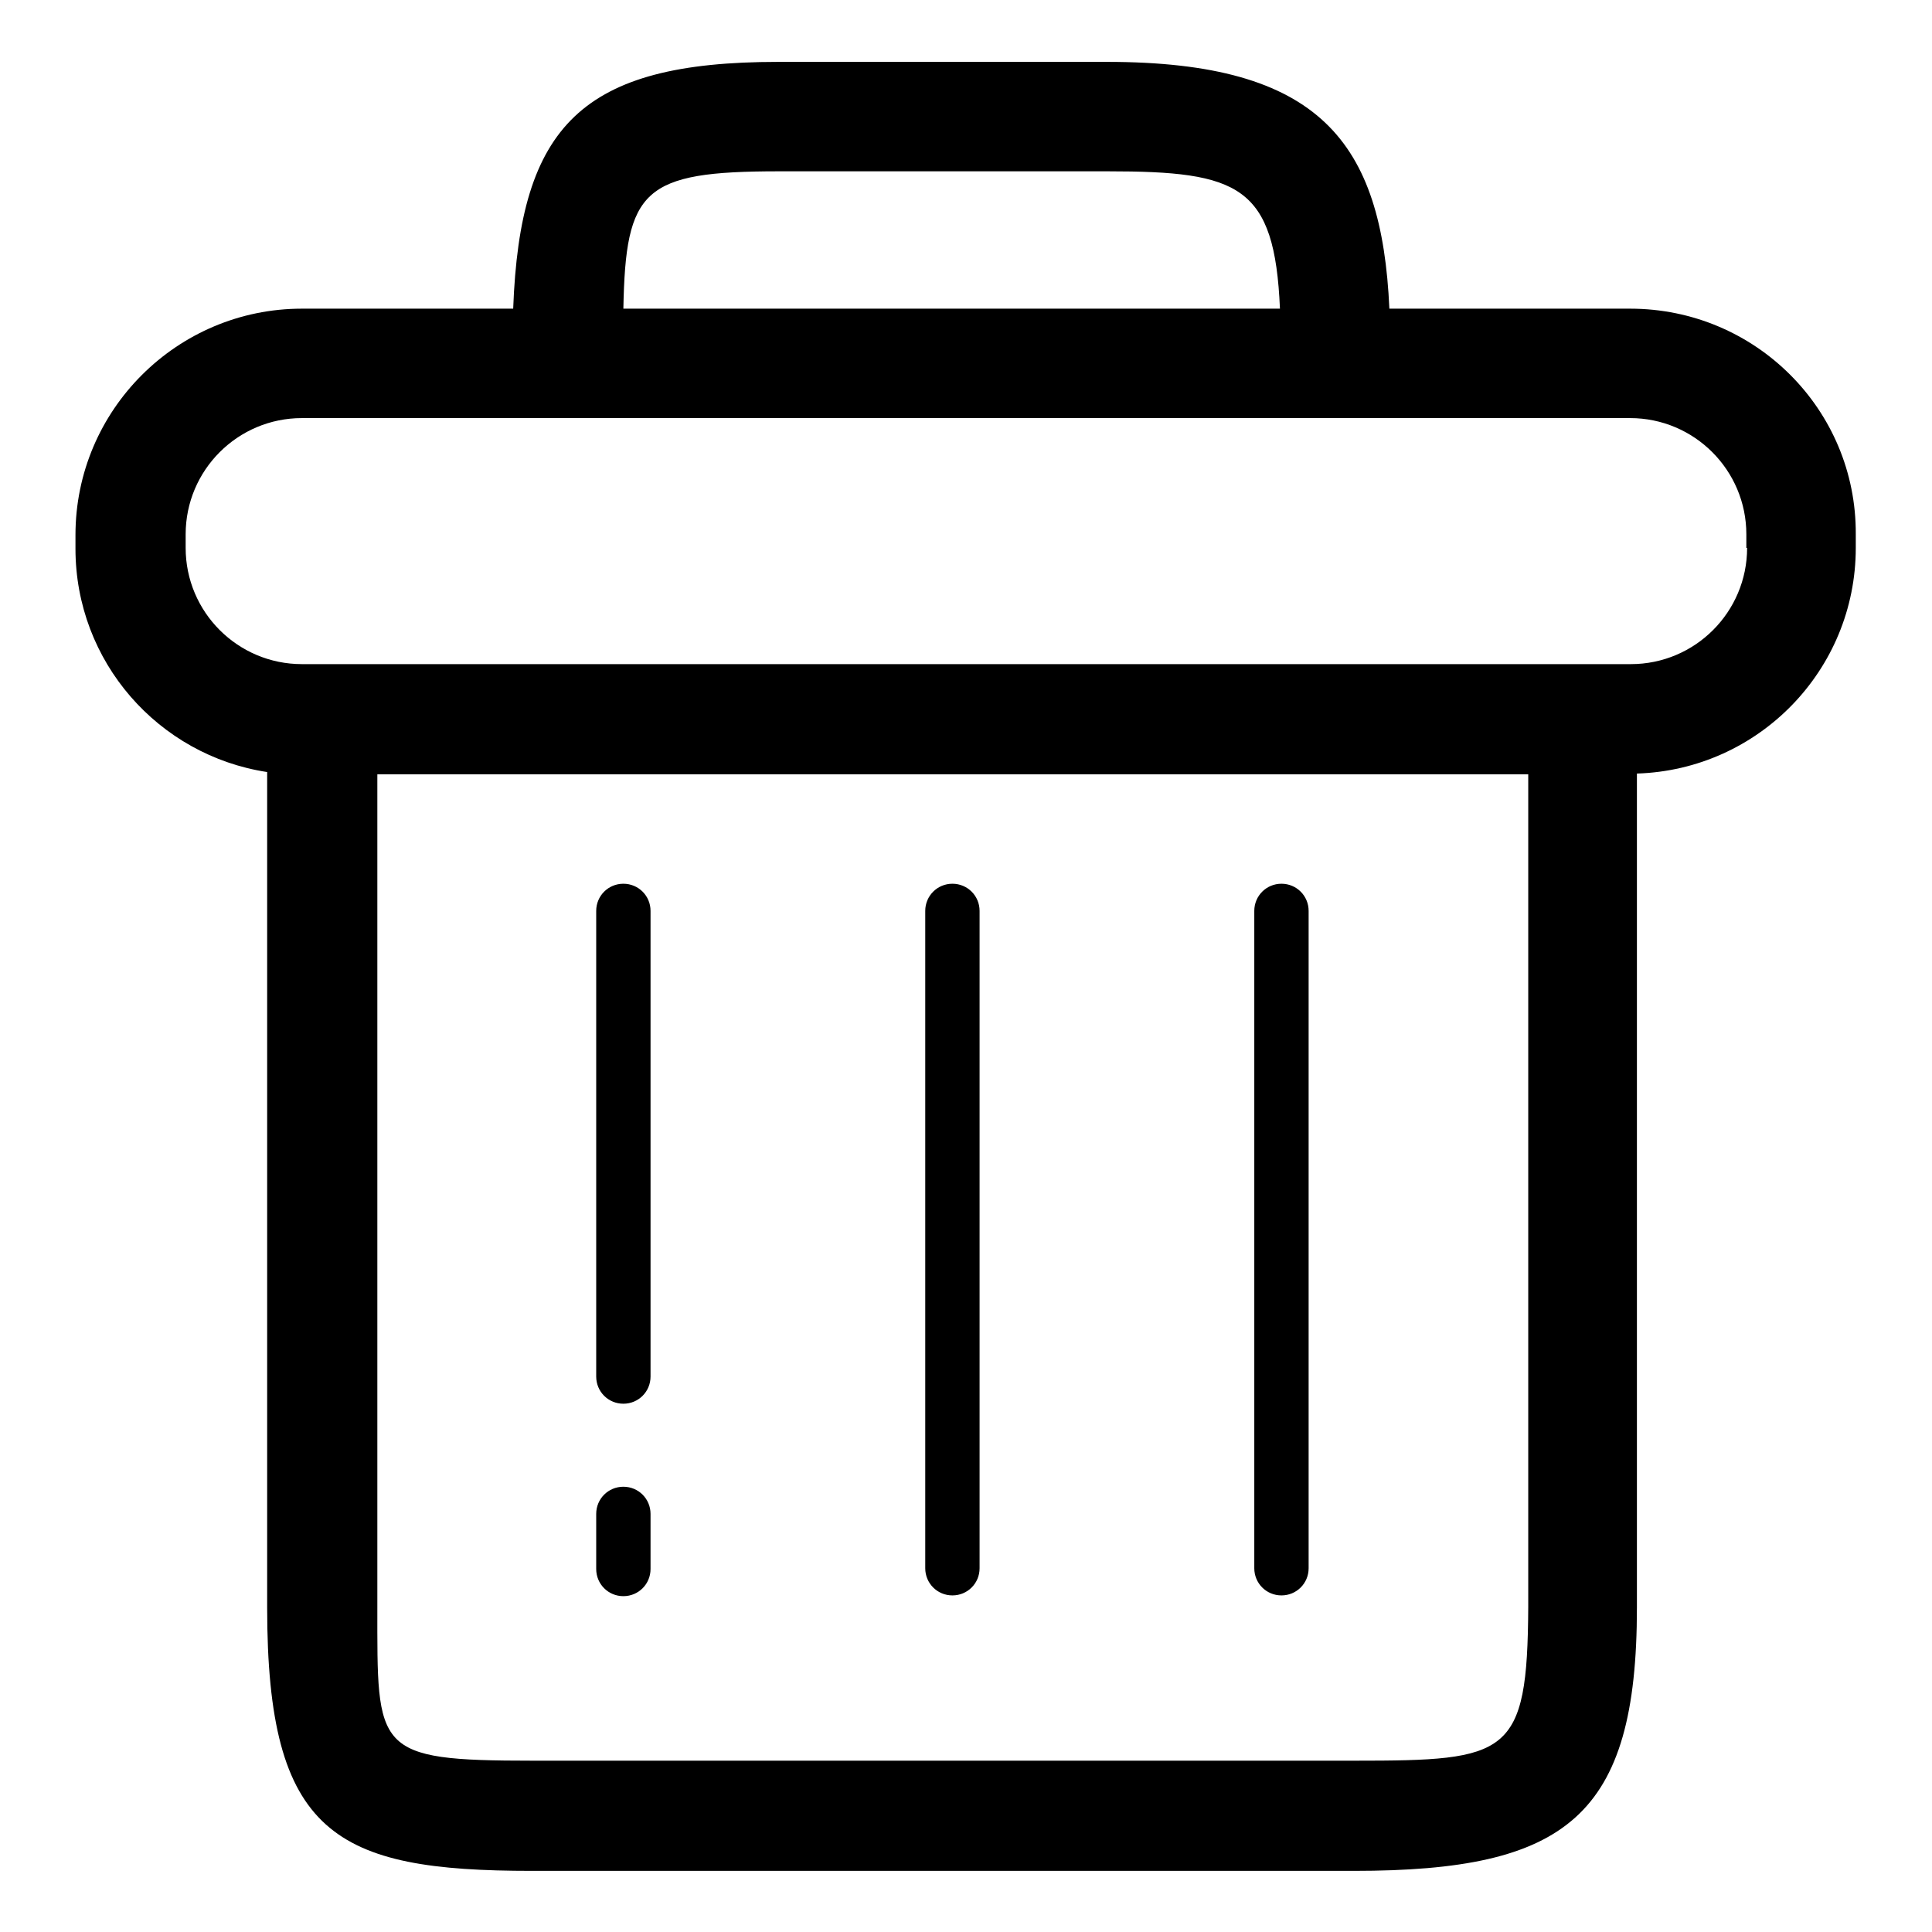
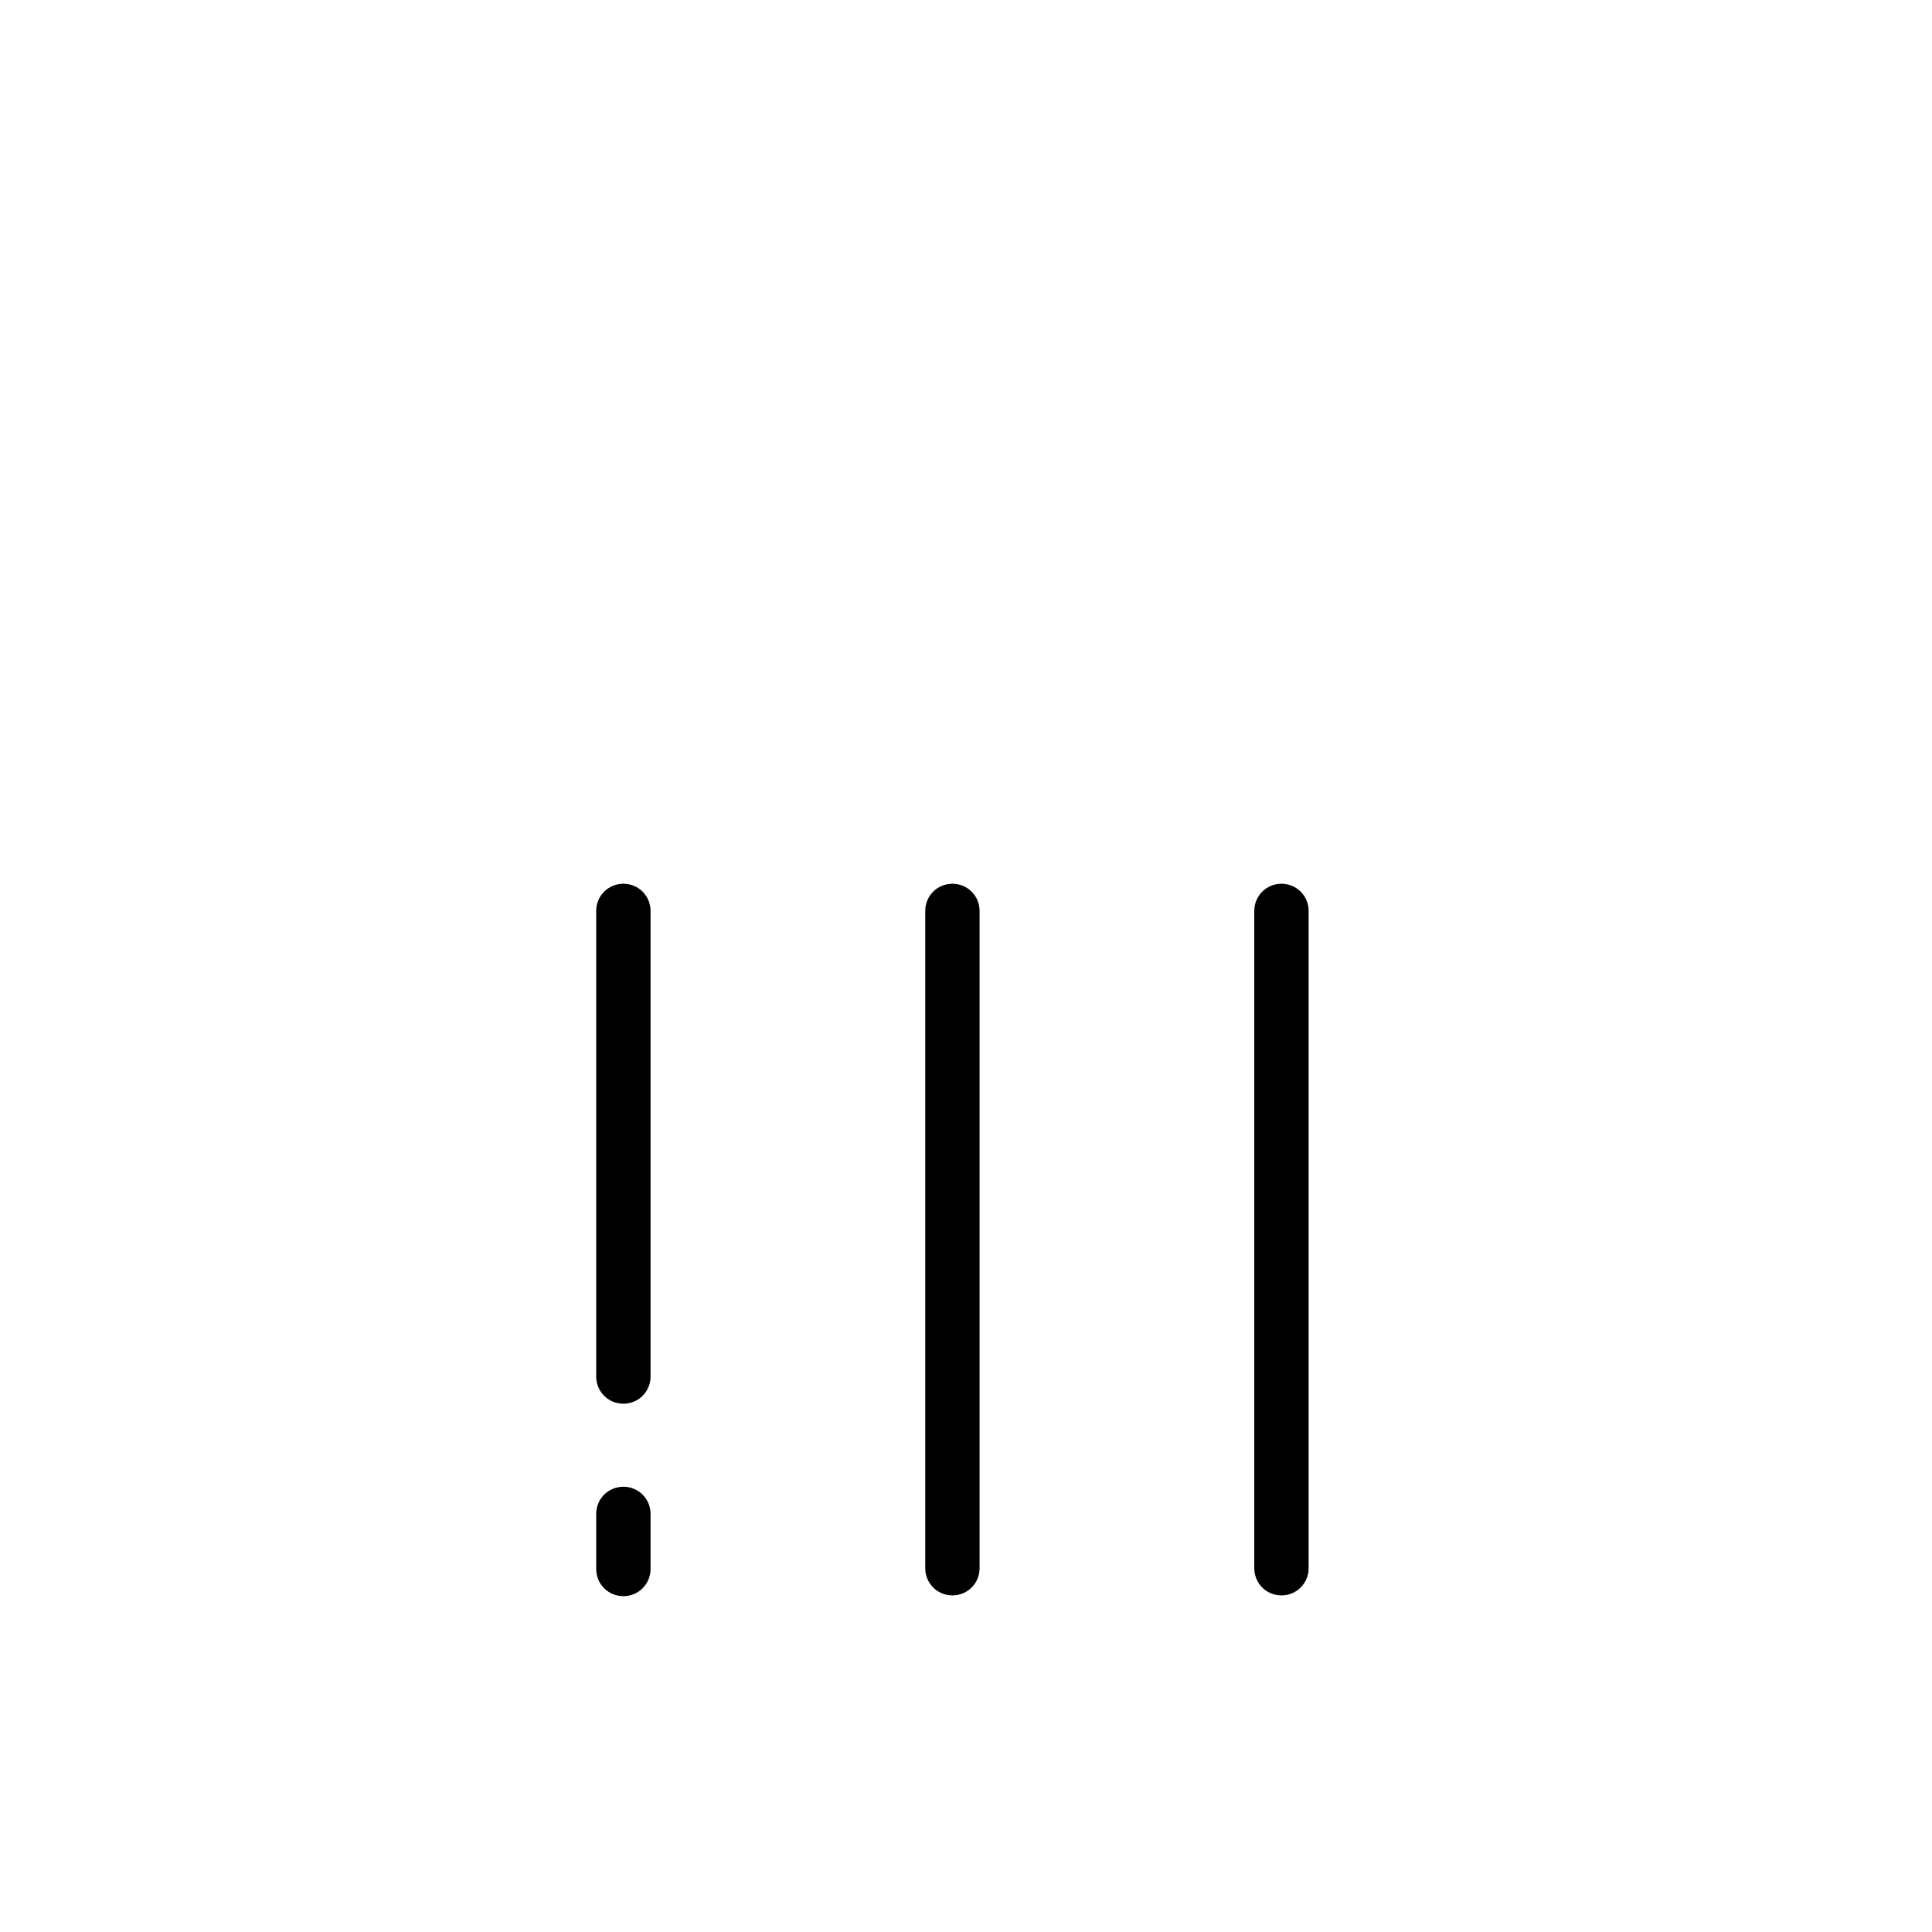
<svg xmlns="http://www.w3.org/2000/svg" version="1.1" x="0px" y="0px" viewBox="0 0 256 256" enable-background="new 0 0 256 256" xml:space="preserve">
  <g>
    <path fill="#000000" d="M82.6,197c-2,0-3.6,1.6-3.6,3.6l0,0v7.3c0,2,1.6,3.6,3.6,3.6c2,0,3.6-1.6,3.6-3.6v-7.3 C86.2,198.6,84.6,197,82.6,197L82.6,197z M82.6,117.1c-2,0-3.6,1.6-3.6,3.6l0,0v61.7c0,2,1.6,3.6,3.6,3.6c2,0,3.6-1.6,3.6-3.6 v-61.7C86.2,118.7,84.6,117.1,82.6,117.1L82.6,117.1L82.6,117.1z M126.2,117.1c-2,0-3.6,1.6-3.6,3.6l0,0v87.1c0,2,1.6,3.6,3.6,3.6 s3.6-1.6,3.6-3.6c0,0,0,0,0,0v-87.1C129.8,118.7,128.2,117.1,126.2,117.1L126.2,117.1L126.2,117.1z M169.8,117.1 c-2,0-3.6,1.6-3.6,3.6l0,0v87.1c0,2,1.6,3.6,3.6,3.6c2,0,3.6-1.6,3.6-3.6v-87.1C173.4,118.7,171.8,117.1,169.8,117.1L169.8,117.1 L169.8,117.1z" />
-     <path fill="#000000" d="M216,40.9h-31.9c-1-22.1-9.2-32.7-37.4-32.7h-43.6c-26,0-34.2,8.4-35.1,32.7H40c-16.5,0-30,13.4-30,30v1.8 c0,15,11,27.4,25.4,29.6v110.7c0,30.1,9,34.9,35.1,34.9h108.9c28.2,0,37.5-7.2,37.5-34.9V102.5c16.1-0.5,29-13.7,29-29.9v-1.8 C246,54.3,232.6,40.9,216,40.9z M103.2,22.7h43.6c17.4,0,22.1,1.9,22.8,18.2h-87C82.9,25.1,85.2,22.7,103.2,22.7z M179.5,233.3 H70.6c-21.1,0-20.6-1.3-20.6-20.4V102.6h152.5v110.3C202.4,232.7,199.9,233.3,179.5,233.3L179.5,233.3z M231.5,72.6 c0,8.5-6.9,15.4-15.4,15.4H40c-8.5,0-15.4-6.9-15.4-15.4l0,0v-1.8c0-8.5,6.9-15.4,15.4-15.4H216c8.5,0,15.4,6.9,15.4,15.4l0,0V72.6 L231.5,72.6z" />
  </g>
</svg>